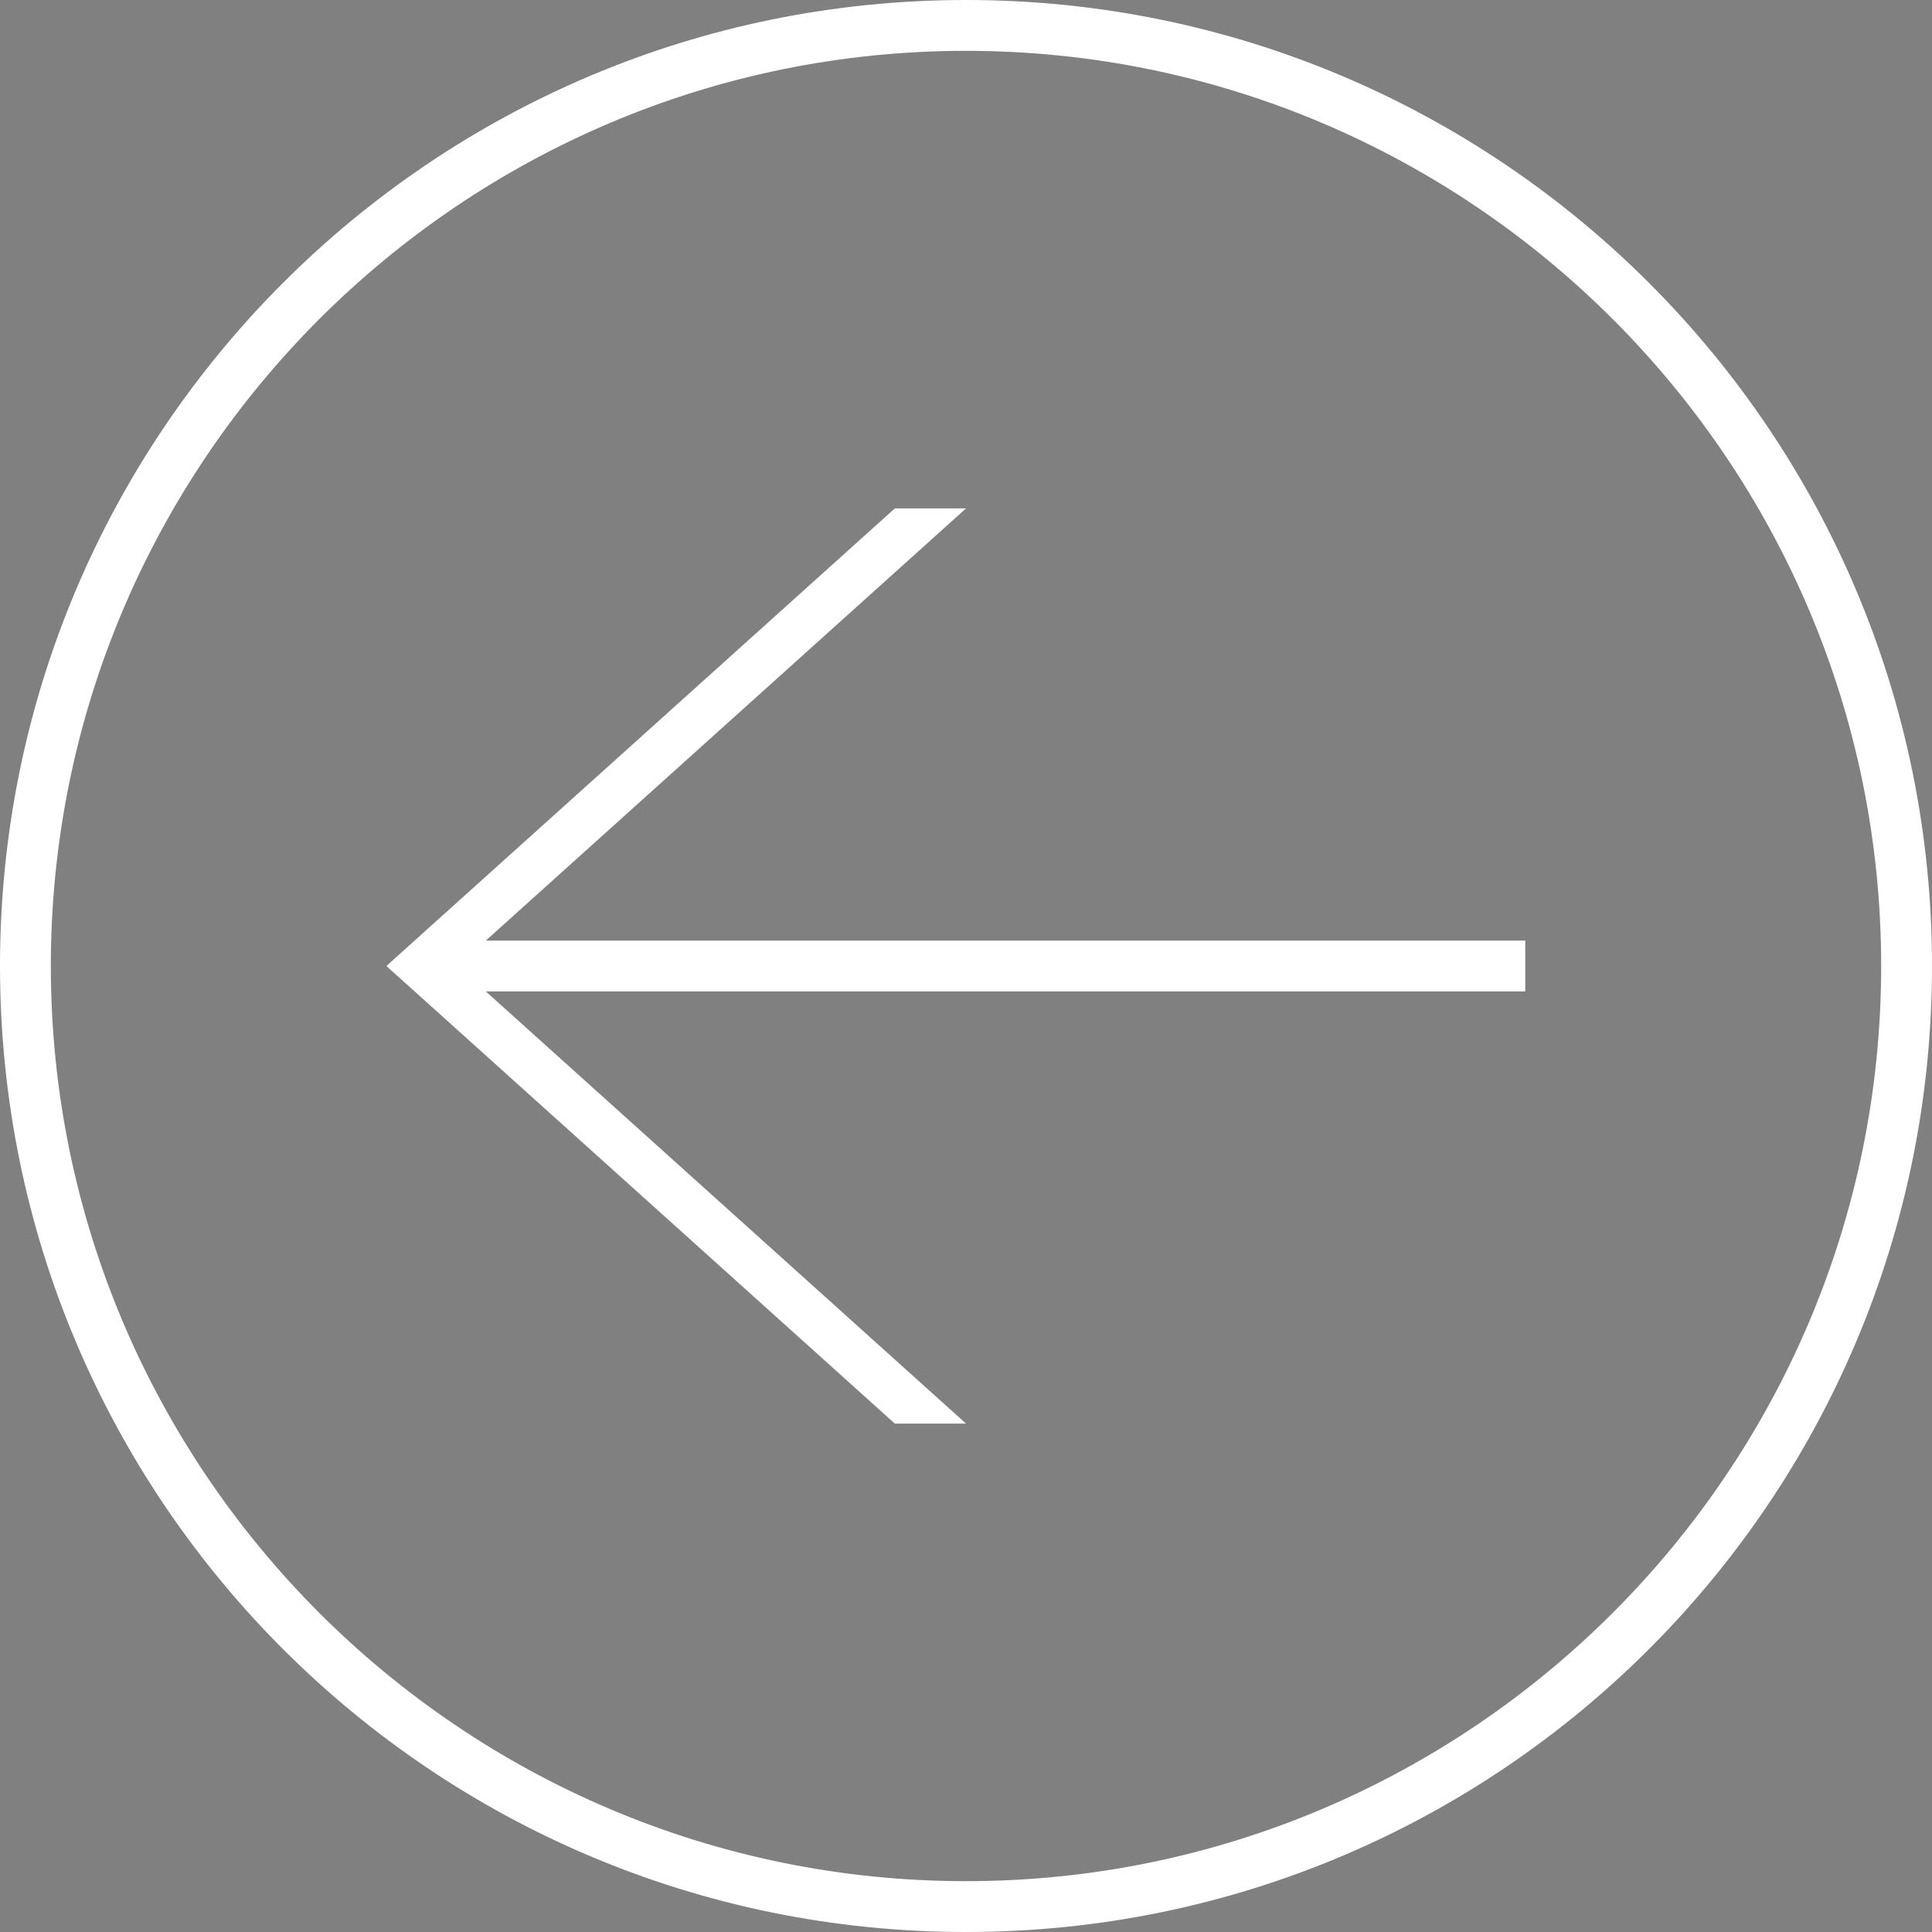
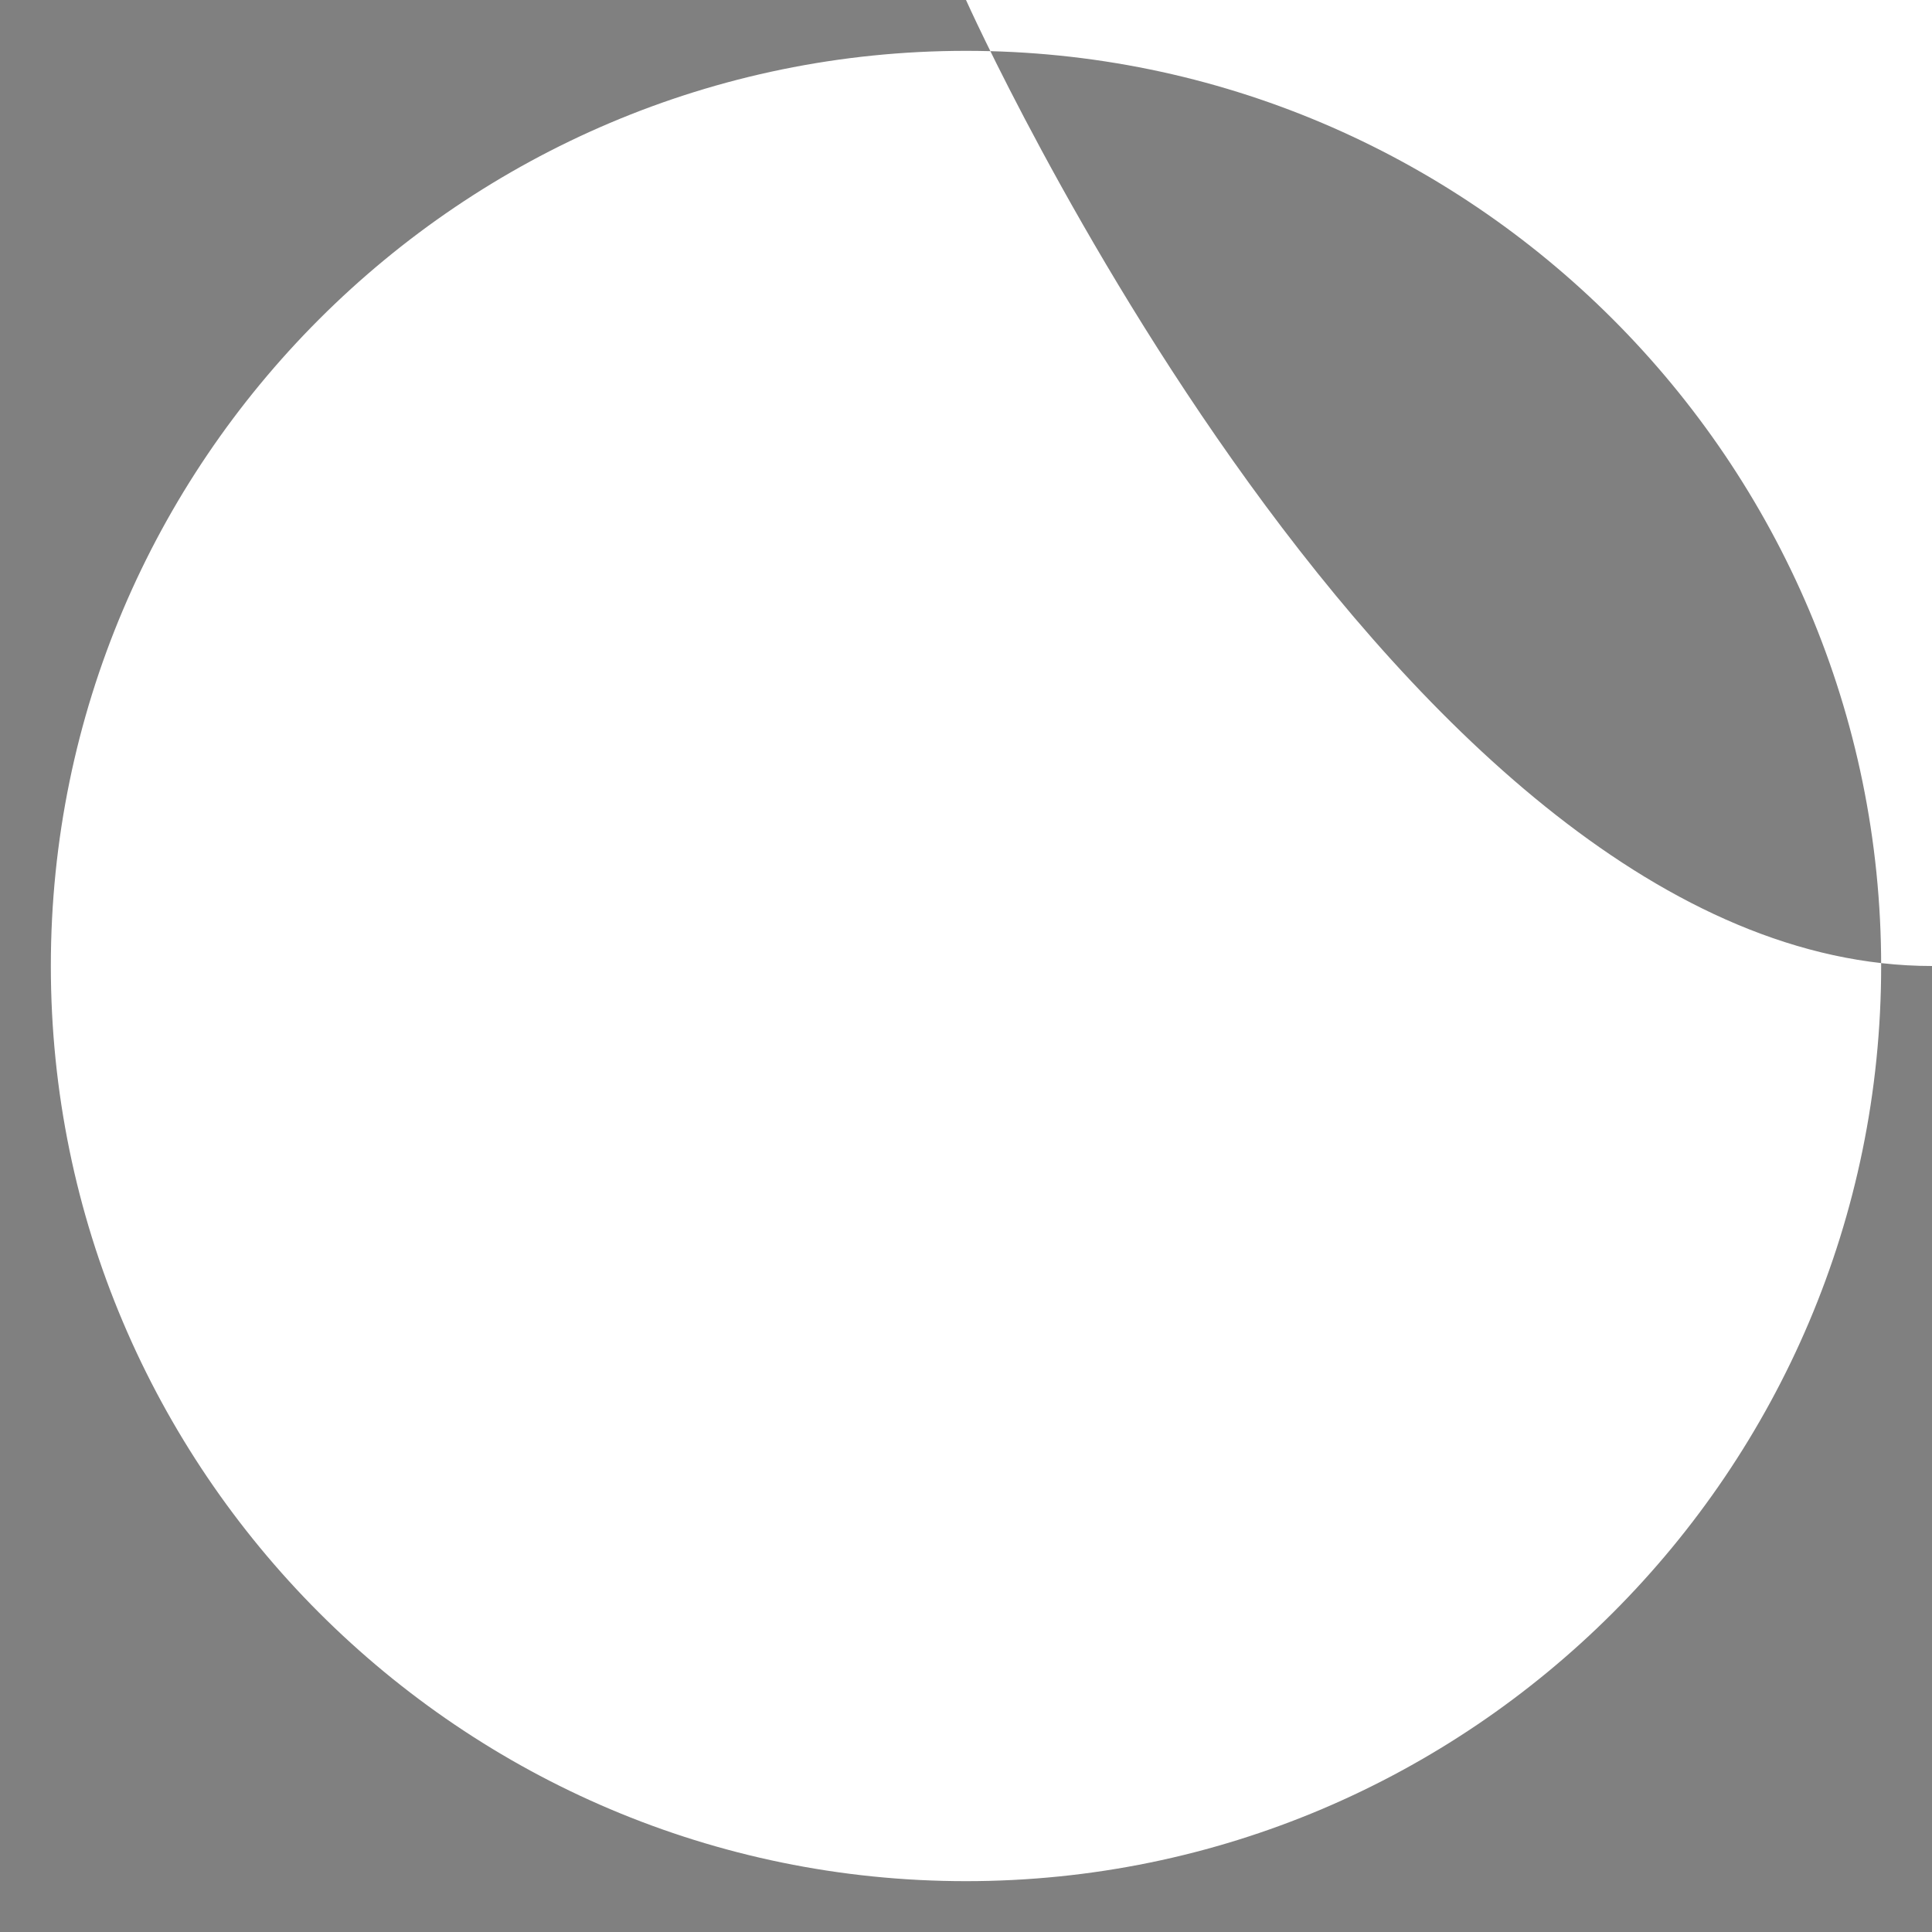
<svg xmlns="http://www.w3.org/2000/svg" version="1.1" baseProfile="tiny" id="Layer_1" x="0px" y="0px" width="38px" height="38px" viewBox="0 0 38 38" xml:space="preserve">
  <rect x="0" y="0" width="38" height="38" fill="#808080" stroke="none" />
  <path fill="none" stroke="#000000" stroke-miterlimit="10" d="M19,7.625" />
  <g>
    <polygon fill="#FFFFFF" points="17.6,10 19,10 9,19 19,28 17.6,28 7.6,19  " />
-     <rect x="9" y="18.5" fill="#FFFFFF" width="21" height="1" />
  </g>
-   <path fill="#FFFFFF" d="M19,1c9.925,0,18,8.075,18,18s-8.075,18-18,18S1,28.925,1,19S9.075,1,19,1 M19,0C8.507,0,0,8.507,0,19  s8.507,19,19,19s19-8.507,19-19S29.493,0,19,0L19,0z" />
+   <path fill="#FFFFFF" d="M19,1c9.925,0,18,8.075,18,18s-8.075,18-18,18S1,28.925,1,19S9.075,1,19,1 M19,0s8.507,19,19,19s19-8.507,19-19S29.493,0,19,0L19,0z" />
</svg>